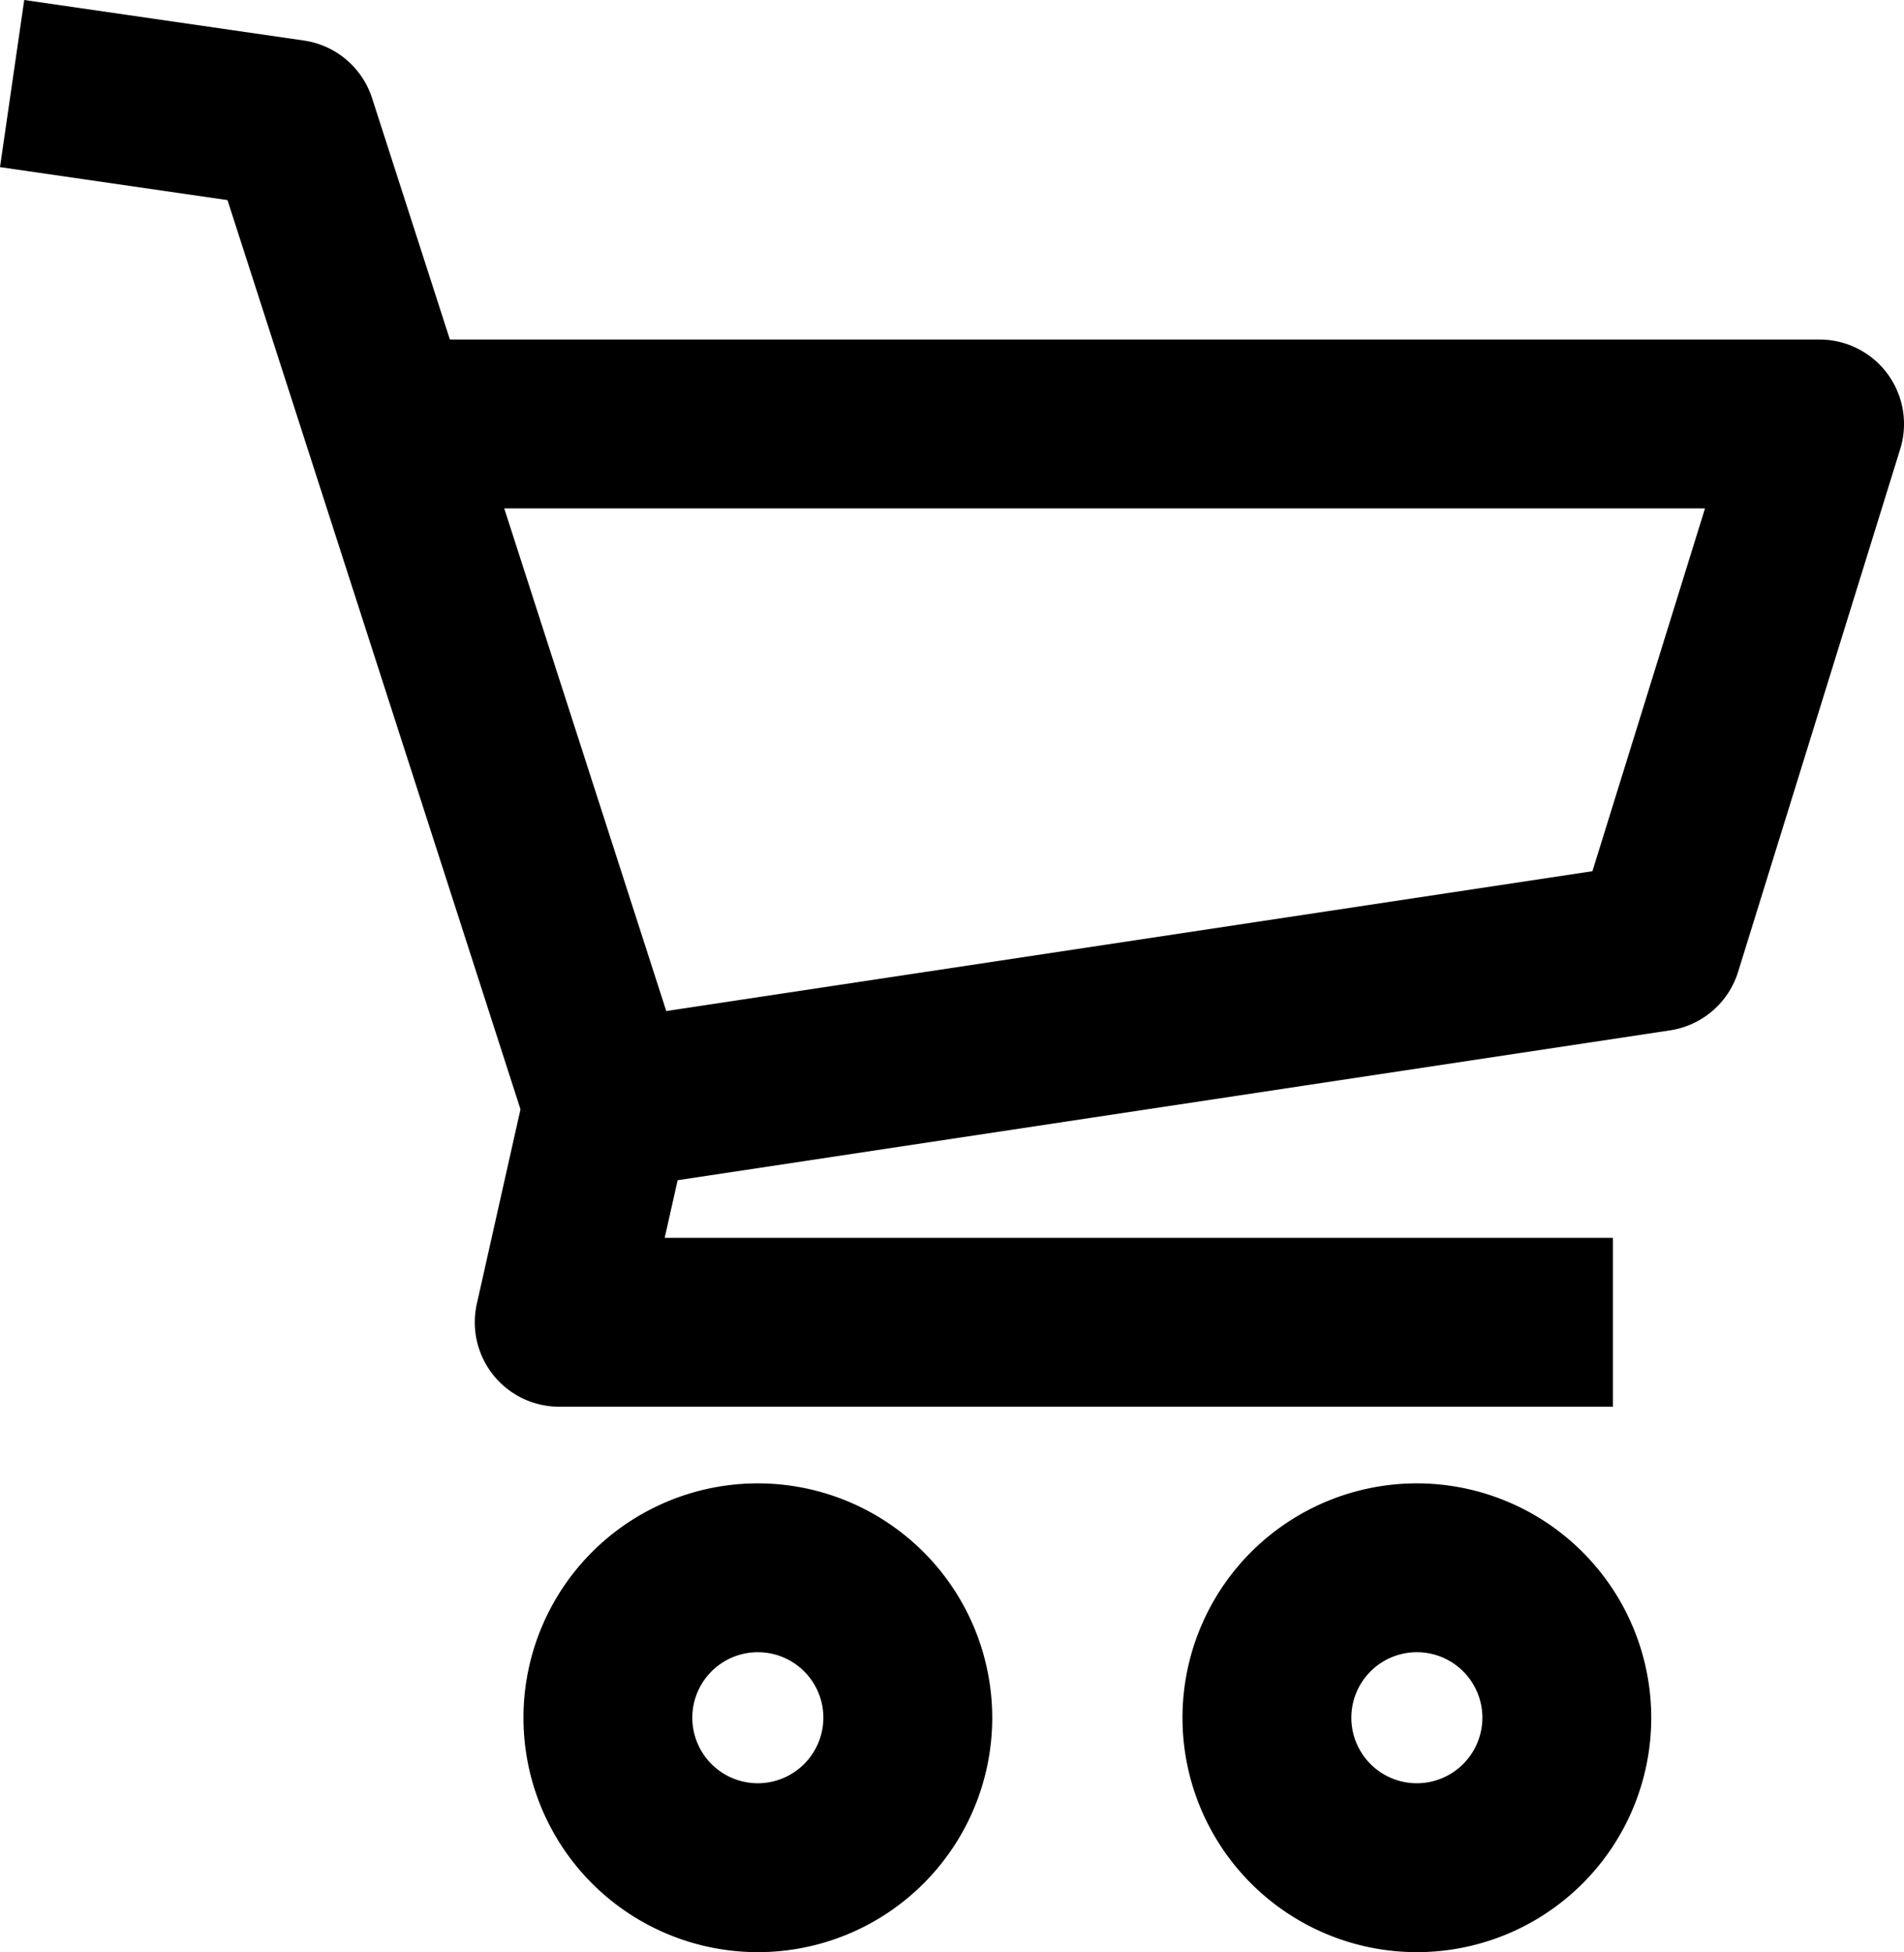
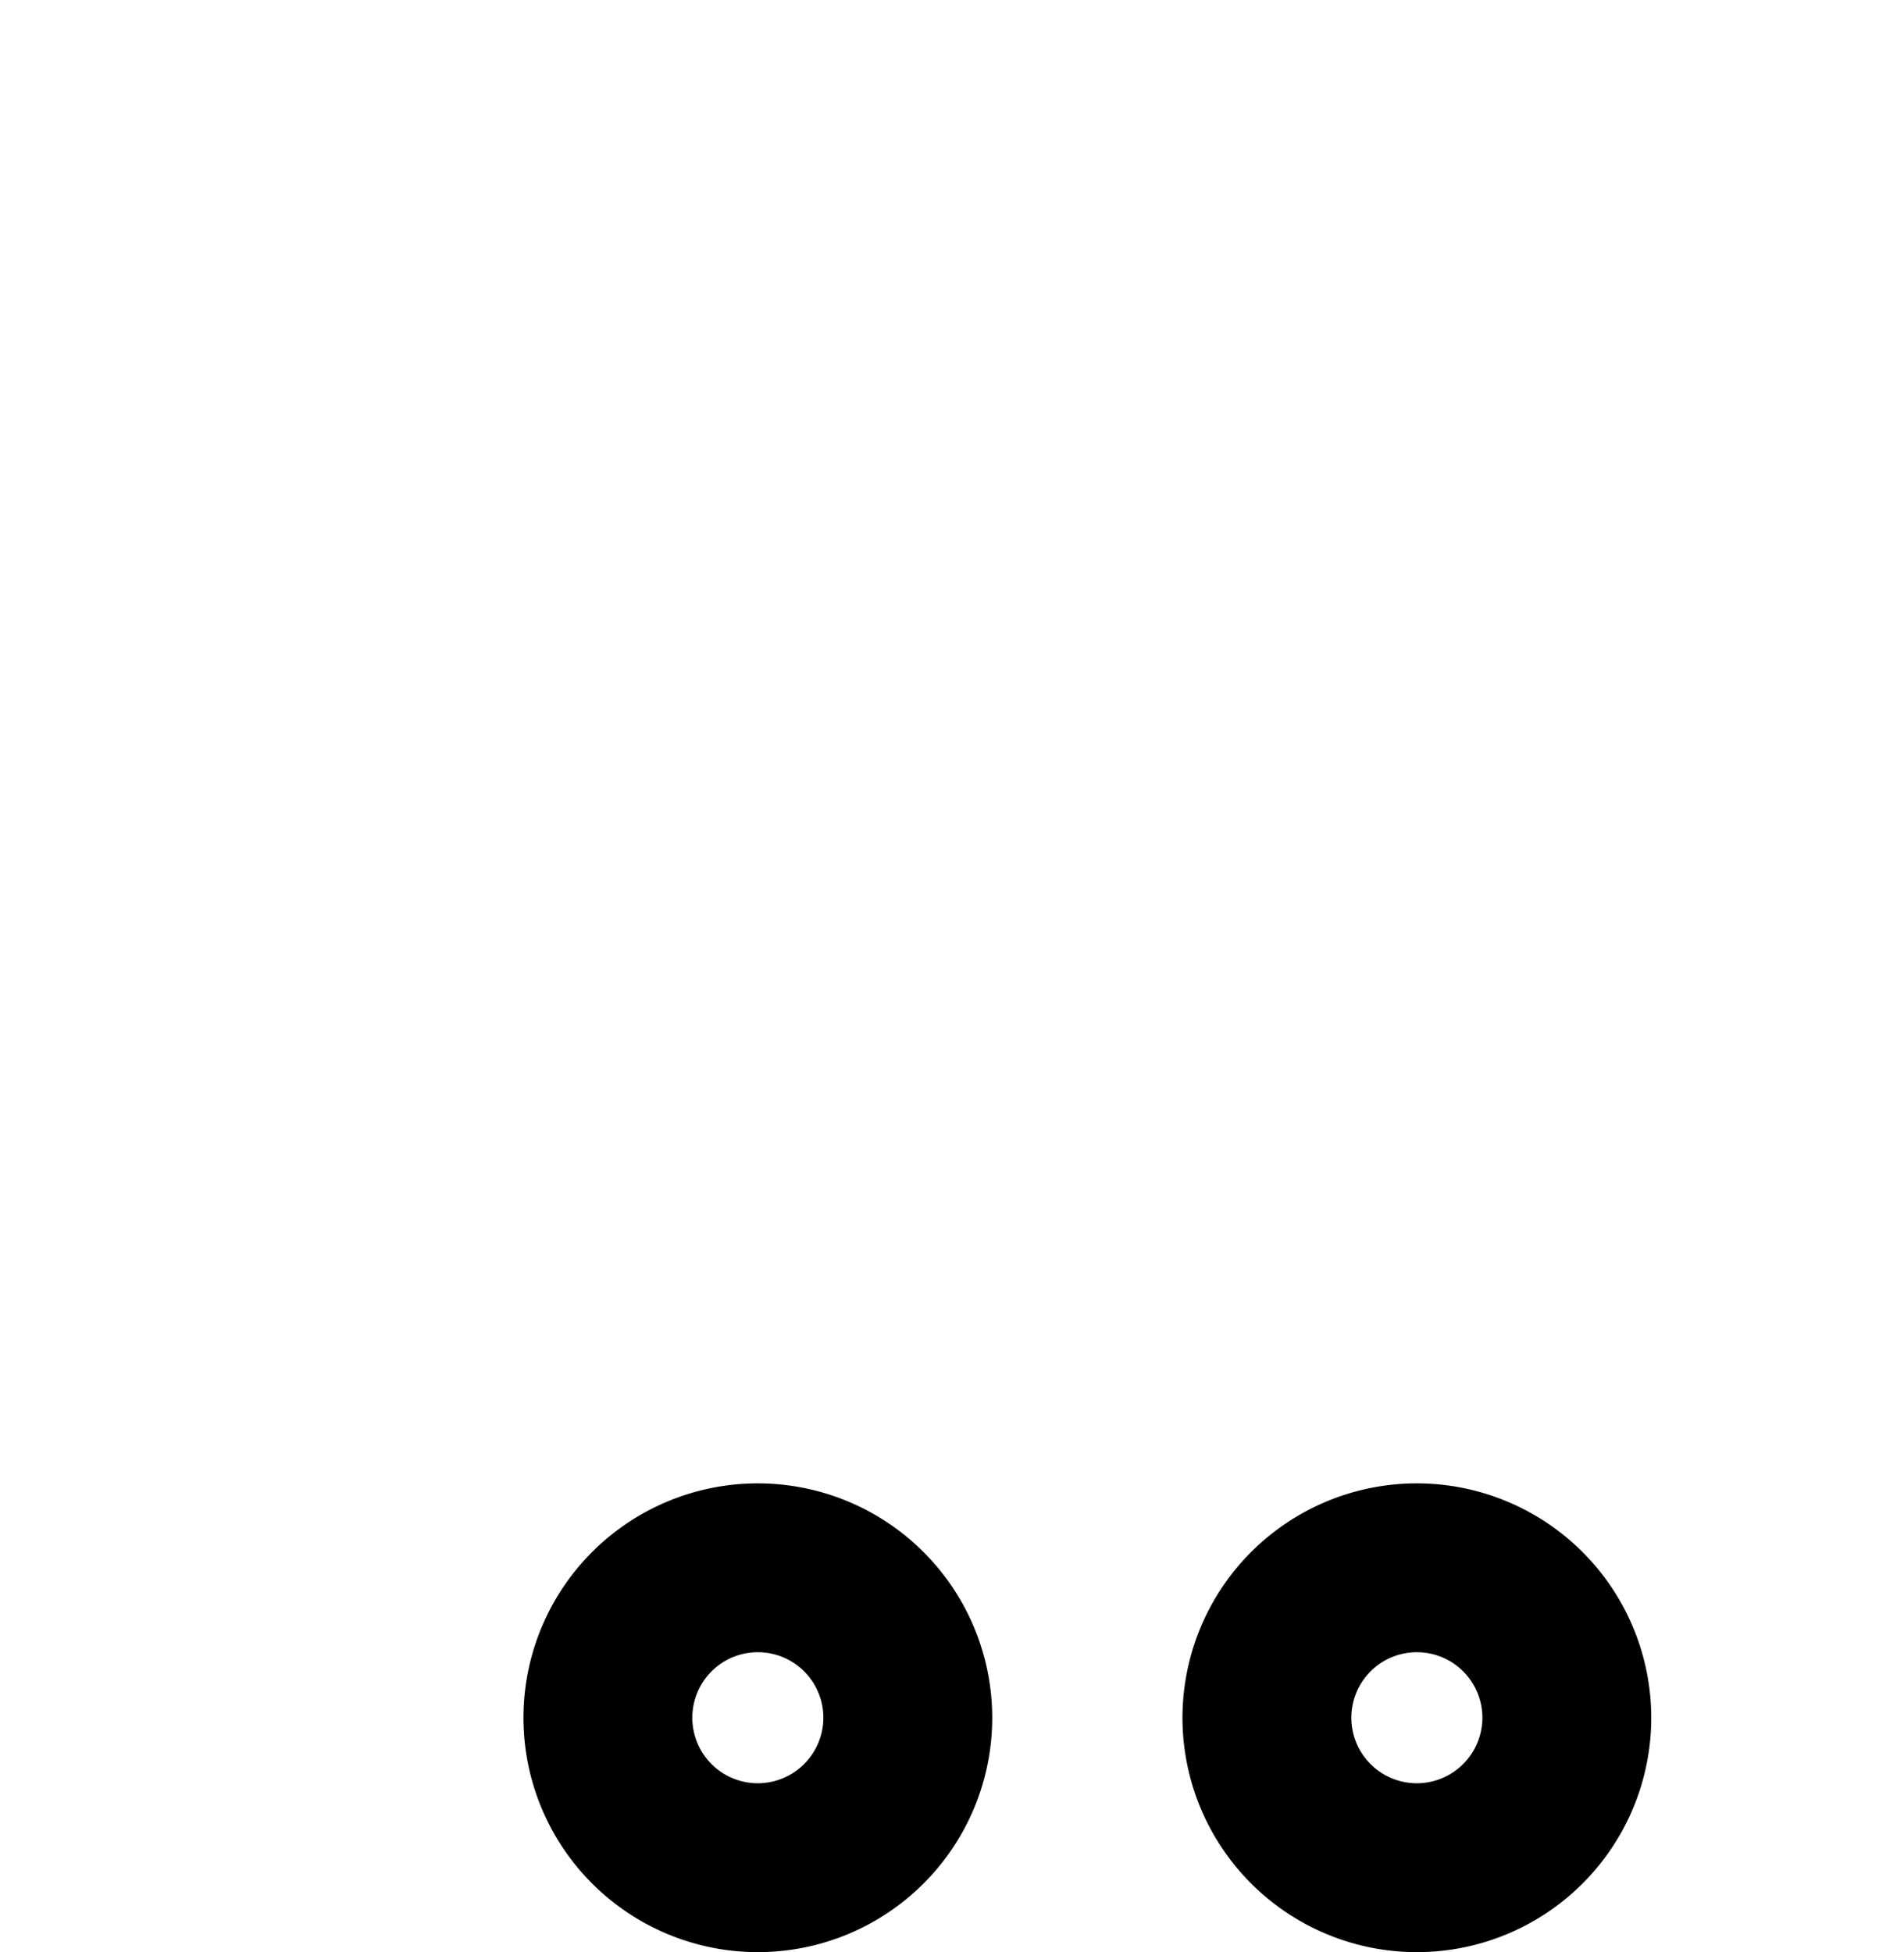
<svg xmlns="http://www.w3.org/2000/svg" id="Layer_1" data-name="Layer 1" viewBox="0 0 811.85 832.36">
-   <path d="M804.83,159.42a36,36,0,0,0-29-14.64h-584L158.66,41.87a36,36,0,0,0-29.1-24.59L10.33,0,0,71.26,97,85.32,221.93,473l-18.61,82.92a36,36,0,0,0,35.12,43.89H687.72v-72H283.42l5.52-24.58,423.17-63.9a36,36,0,0,0,29-24.94l69.12-222.91A36,36,0,0,0,804.83,159.42ZM679,371.47,284.09,431.1,215,216.78H727Z" />
-   <path d="M323.15,632.49a99.94,99.94,0,1,0,99.93,99.94A100,100,0,0,0,323.15,632.49Zm0,127.87a27.94,27.94,0,1,1,27.93-27.93A28,28,0,0,1,323.15,760.36Z" />
+   <path d="M323.15,632.49a99.94,99.94,0,1,0,99.93,99.94A100,100,0,0,0,323.15,632.49Zm0,127.87a27.94,27.94,0,1,1,27.93-27.93A28,28,0,0,1,323.15,760.36" />
  <path d="M604.15,632.49a99.94,99.94,0,1,0,99.93,99.94A100,100,0,0,0,604.15,632.49Zm0,127.87a27.94,27.94,0,1,1,27.93-27.93A28,28,0,0,1,604.15,760.36Z" />
</svg>